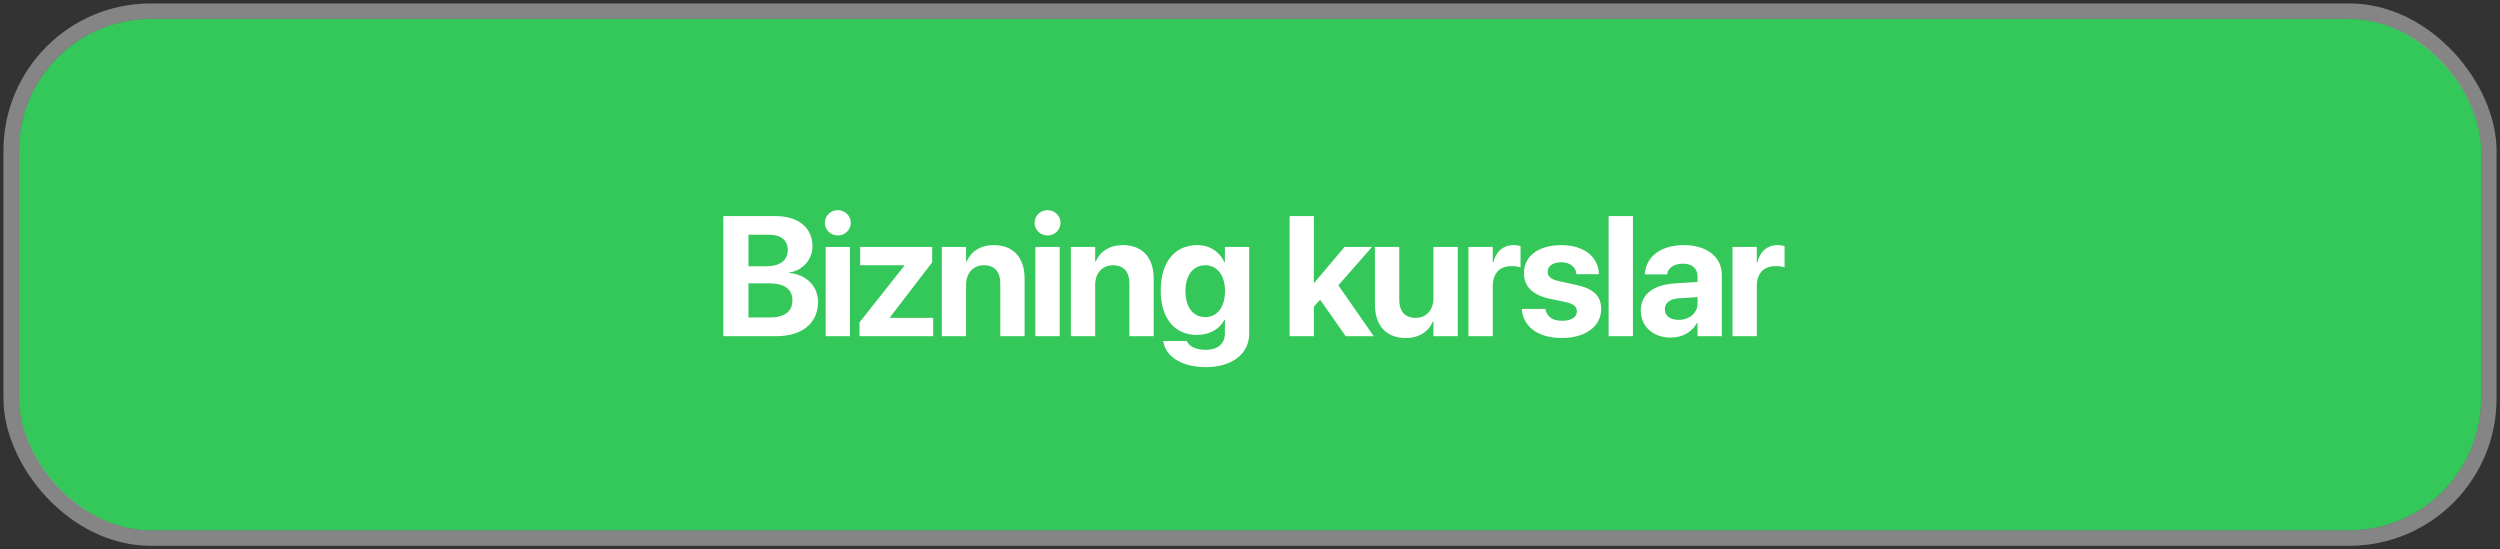
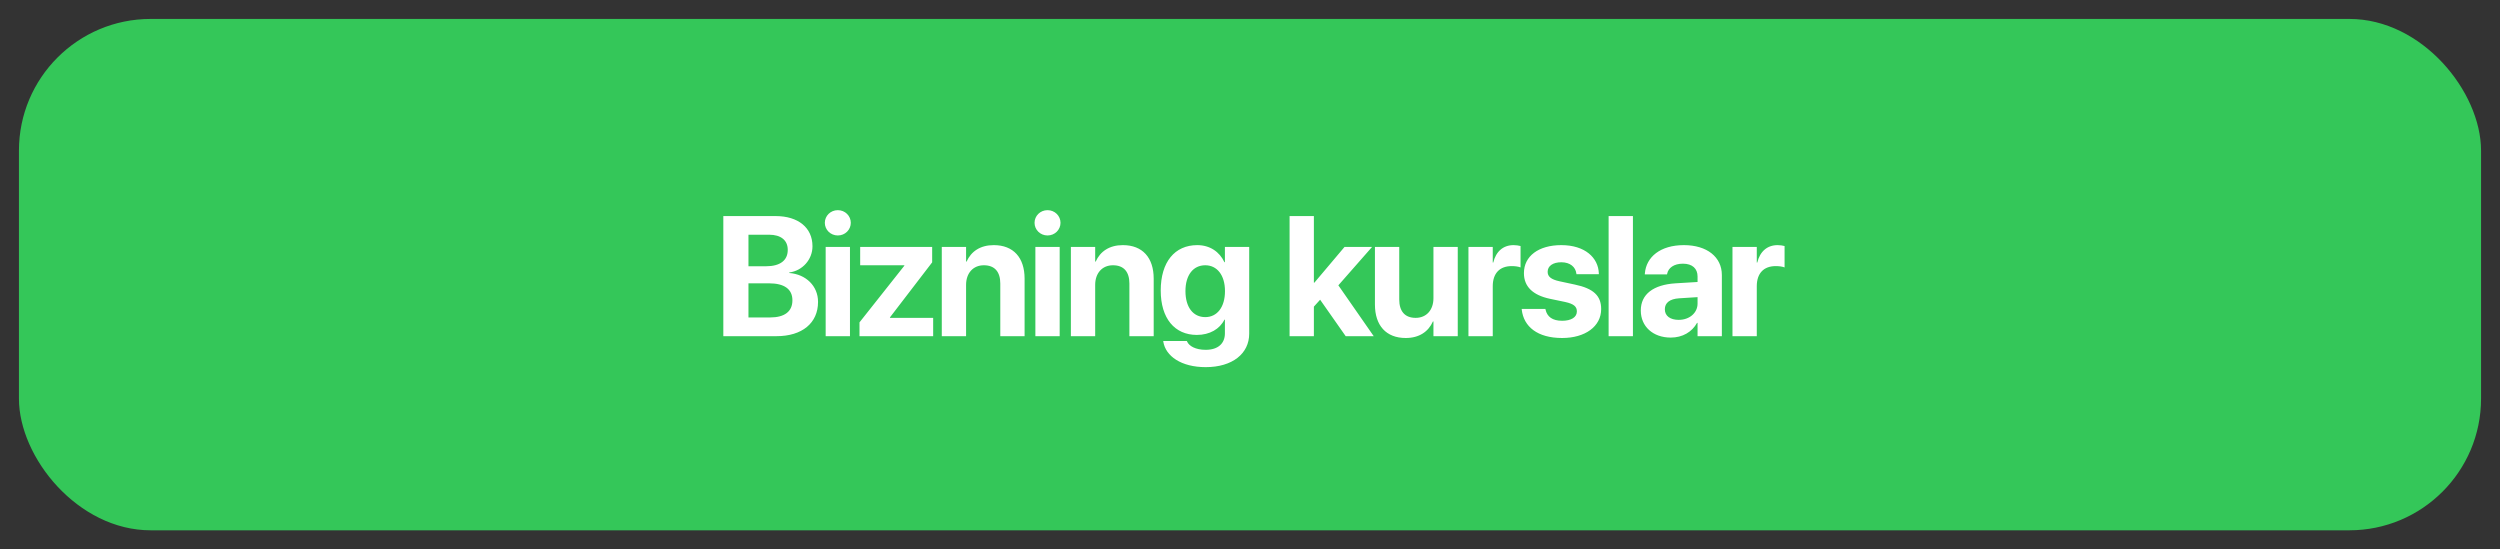
<svg xmlns="http://www.w3.org/2000/svg" width="264" height="58" viewBox="0 0 264 58" fill="none">
  <rect x="0" y="0" width="264" height="58" fill="#333333" stroke="none" />
  <rect x="2" y="2" width="260" height="54" rx="13.909" fill="#34C759" />
-   <rect x="1.182" y="1.182" width="261.636" height="55.636" rx="14.727" stroke="white" stroke-opacity="0.4" stroke-width="1.636" />
-   <path d="M76.383 35.5V22.817H81.903C84.294 22.817 85.797 24.048 85.797 25.999V26.017C85.797 27.405 84.742 28.592 83.344 28.776V28.829C85.111 28.961 86.385 30.209 86.385 31.87V31.888C86.385 34.111 84.707 35.5 82 35.5H76.383ZM81.218 24.786H79.038V28.117H80.892C82.386 28.117 83.186 27.493 83.186 26.395V26.377C83.186 25.366 82.457 24.786 81.218 24.786ZM81.209 29.919H79.038V33.523H81.323C82.844 33.523 83.678 32.898 83.678 31.721V31.703C83.678 30.543 82.835 29.919 81.209 29.919ZM88.473 24.865C87.7 24.865 87.102 24.259 87.102 23.529C87.102 22.8 87.7 22.193 88.473 22.193C89.247 22.193 89.844 22.8 89.844 23.529C89.844 24.259 89.247 24.865 88.473 24.865ZM87.19 35.5V26.078H89.757V35.5H87.19ZM90.763 35.5V34.041L95.501 28.056V28.012H90.834V26.078H98.436V27.704L93.98 33.514V33.566H98.542V35.5H90.763ZM99.452 35.5V26.078H102.018V27.625H102.071C102.555 26.544 103.521 25.885 104.945 25.885C107.019 25.885 108.197 27.212 108.197 29.418V35.5H105.631V29.945C105.631 28.715 105.051 28.012 103.899 28.012C102.748 28.012 102.018 28.855 102.018 30.086V35.5H99.452ZM110.619 24.865C109.846 24.865 109.248 24.259 109.248 23.529C109.248 22.8 109.846 22.193 110.619 22.193C111.392 22.193 111.99 22.8 111.99 23.529C111.99 24.259 111.392 24.865 110.619 24.865ZM109.336 35.5V26.078H111.902V35.5H109.336ZM113.085 35.5V26.078H115.651V27.625H115.704C116.187 26.544 117.154 25.885 118.578 25.885C120.652 25.885 121.83 27.212 121.83 29.418V35.5H119.264V29.945C119.264 28.715 118.684 28.012 117.532 28.012C116.381 28.012 115.651 28.855 115.651 30.086V35.5H113.085ZM127.319 38.77C124.727 38.77 123.092 37.601 122.846 36.089L122.837 36.01H125.333L125.359 36.071C125.561 36.537 126.247 36.941 127.319 36.941C128.646 36.941 129.35 36.256 129.35 35.201V33.76H129.297C128.805 34.744 127.75 35.368 126.388 35.368C124.032 35.368 122.573 33.61 122.573 30.684V30.675C122.573 27.669 124.05 25.885 126.432 25.885C127.759 25.885 128.787 26.588 129.297 27.686H129.35V26.078H131.916V35.236C131.916 37.337 130.149 38.77 127.319 38.77ZM127.275 33.487C128.532 33.487 129.358 32.433 129.358 30.745V30.736C129.358 29.058 128.523 28.012 127.275 28.012C126.001 28.012 125.184 29.049 125.184 30.736V30.745C125.184 32.441 125.992 33.487 127.275 33.487ZM136.18 35.5V22.817H138.746V29.849H138.799L141.981 26.078H144.89L141.33 30.13L145.065 35.5H142.104L139.405 31.65L138.746 32.38V35.5H136.18ZM148.445 35.693C146.371 35.693 145.193 34.366 145.193 32.16V26.078H147.76V31.624C147.76 32.855 148.34 33.566 149.491 33.566C150.643 33.566 151.372 32.723 151.372 31.492V26.078H153.939V35.5H151.372V33.944H151.319C150.836 35.025 149.869 35.693 148.445 35.693ZM155.068 35.5V26.078H157.635V27.722H157.688C157.969 26.561 158.734 25.885 159.832 25.885C160.113 25.885 160.377 25.929 160.57 25.981V28.24C160.359 28.152 160.008 28.1 159.639 28.1C158.373 28.1 157.635 28.855 157.635 30.227V35.5H155.068ZM164.961 35.693C162.351 35.693 160.901 34.489 160.698 32.705L160.69 32.626H163.194L163.212 32.705C163.379 33.443 163.933 33.874 164.961 33.874C165.928 33.874 166.517 33.496 166.517 32.89V32.881C166.517 32.38 166.2 32.09 165.277 31.888L163.678 31.554C161.85 31.167 160.927 30.253 160.927 28.847V28.838C160.927 27.045 162.474 25.885 164.873 25.885C167.378 25.885 168.776 27.212 168.837 28.864V28.952H166.473L166.464 28.882C166.376 28.205 165.822 27.695 164.873 27.695C163.986 27.695 163.432 28.091 163.432 28.697V28.706C163.432 29.189 163.757 29.506 164.706 29.708L166.306 30.051C168.275 30.464 169.083 31.237 169.083 32.626V32.635C169.083 34.48 167.387 35.693 164.961 35.693ZM169.87 35.5V22.817H172.437V35.5H169.87ZM176.432 35.649C174.542 35.649 173.268 34.463 173.268 32.802V32.784C173.268 31.07 174.595 30.068 176.933 29.919L179.262 29.778V29.198C179.262 28.363 178.717 27.845 177.715 27.845C176.757 27.845 176.177 28.293 176.054 28.899L176.036 28.979H173.69L173.698 28.873C173.839 27.133 175.333 25.885 177.821 25.885C180.255 25.885 181.828 27.142 181.828 29.04V35.5H179.262V34.094H179.209C178.673 35.06 177.671 35.649 176.432 35.649ZM175.808 32.67C175.808 33.364 176.379 33.777 177.267 33.777C178.418 33.777 179.262 33.039 179.262 32.055V31.378L177.32 31.501C176.326 31.562 175.808 31.984 175.808 32.652V32.67ZM182.949 35.5V26.078H185.516V27.722H185.569C185.85 26.561 186.615 25.885 187.713 25.885C187.994 25.885 188.258 25.929 188.451 25.981V28.24C188.241 28.152 187.889 28.1 187.52 28.1C186.254 28.1 185.516 28.855 185.516 30.227V35.5H182.949Z" fill="white" />
+   <path d="M76.383 35.5V22.817H81.903C84.294 22.817 85.797 24.048 85.797 25.999V26.017C85.797 27.405 84.742 28.592 83.344 28.776V28.829C85.111 28.961 86.385 30.209 86.385 31.87V31.888C86.385 34.111 84.707 35.5 82 35.5H76.383ZM81.218 24.786H79.038V28.117H80.892C82.386 28.117 83.186 27.493 83.186 26.395V26.377C83.186 25.366 82.457 24.786 81.218 24.786M81.209 29.919H79.038V33.523H81.323C82.844 33.523 83.678 32.898 83.678 31.721V31.703C83.678 30.543 82.835 29.919 81.209 29.919ZM88.473 24.865C87.7 24.865 87.102 24.259 87.102 23.529C87.102 22.8 87.7 22.193 88.473 22.193C89.247 22.193 89.844 22.8 89.844 23.529C89.844 24.259 89.247 24.865 88.473 24.865ZM87.19 35.5V26.078H89.757V35.5H87.19ZM90.763 35.5V34.041L95.501 28.056V28.012H90.834V26.078H98.436V27.704L93.98 33.514V33.566H98.542V35.5H90.763ZM99.452 35.5V26.078H102.018V27.625H102.071C102.555 26.544 103.521 25.885 104.945 25.885C107.019 25.885 108.197 27.212 108.197 29.418V35.5H105.631V29.945C105.631 28.715 105.051 28.012 103.899 28.012C102.748 28.012 102.018 28.855 102.018 30.086V35.5H99.452ZM110.619 24.865C109.846 24.865 109.248 24.259 109.248 23.529C109.248 22.8 109.846 22.193 110.619 22.193C111.392 22.193 111.99 22.8 111.99 23.529C111.99 24.259 111.392 24.865 110.619 24.865ZM109.336 35.5V26.078H111.902V35.5H109.336ZM113.085 35.5V26.078H115.651V27.625H115.704C116.187 26.544 117.154 25.885 118.578 25.885C120.652 25.885 121.83 27.212 121.83 29.418V35.5H119.264V29.945C119.264 28.715 118.684 28.012 117.532 28.012C116.381 28.012 115.651 28.855 115.651 30.086V35.5H113.085ZM127.319 38.77C124.727 38.77 123.092 37.601 122.846 36.089L122.837 36.01H125.333L125.359 36.071C125.561 36.537 126.247 36.941 127.319 36.941C128.646 36.941 129.35 36.256 129.35 35.201V33.76H129.297C128.805 34.744 127.75 35.368 126.388 35.368C124.032 35.368 122.573 33.61 122.573 30.684V30.675C122.573 27.669 124.05 25.885 126.432 25.885C127.759 25.885 128.787 26.588 129.297 27.686H129.35V26.078H131.916V35.236C131.916 37.337 130.149 38.77 127.319 38.77ZM127.275 33.487C128.532 33.487 129.358 32.433 129.358 30.745V30.736C129.358 29.058 128.523 28.012 127.275 28.012C126.001 28.012 125.184 29.049 125.184 30.736V30.745C125.184 32.441 125.992 33.487 127.275 33.487ZM136.18 35.5V22.817H138.746V29.849H138.799L141.981 26.078H144.89L141.33 30.13L145.065 35.5H142.104L139.405 31.65L138.746 32.38V35.5H136.18ZM148.445 35.693C146.371 35.693 145.193 34.366 145.193 32.16V26.078H147.76V31.624C147.76 32.855 148.34 33.566 149.491 33.566C150.643 33.566 151.372 32.723 151.372 31.492V26.078H153.939V35.5H151.372V33.944H151.319C150.836 35.025 149.869 35.693 148.445 35.693ZM155.068 35.5V26.078H157.635V27.722H157.688C157.969 26.561 158.734 25.885 159.832 25.885C160.113 25.885 160.377 25.929 160.57 25.981V28.24C160.359 28.152 160.008 28.1 159.639 28.1C158.373 28.1 157.635 28.855 157.635 30.227V35.5H155.068ZM164.961 35.693C162.351 35.693 160.901 34.489 160.698 32.705L160.69 32.626H163.194L163.212 32.705C163.379 33.443 163.933 33.874 164.961 33.874C165.928 33.874 166.517 33.496 166.517 32.89V32.881C166.517 32.38 166.2 32.09 165.277 31.888L163.678 31.554C161.85 31.167 160.927 30.253 160.927 28.847V28.838C160.927 27.045 162.474 25.885 164.873 25.885C167.378 25.885 168.776 27.212 168.837 28.864V28.952H166.473L166.464 28.882C166.376 28.205 165.822 27.695 164.873 27.695C163.986 27.695 163.432 28.091 163.432 28.697V28.706C163.432 29.189 163.757 29.506 164.706 29.708L166.306 30.051C168.275 30.464 169.083 31.237 169.083 32.626V32.635C169.083 34.48 167.387 35.693 164.961 35.693ZM169.87 35.5V22.817H172.437V35.5H169.87ZM176.432 35.649C174.542 35.649 173.268 34.463 173.268 32.802V32.784C173.268 31.07 174.595 30.068 176.933 29.919L179.262 29.778V29.198C179.262 28.363 178.717 27.845 177.715 27.845C176.757 27.845 176.177 28.293 176.054 28.899L176.036 28.979H173.69L173.698 28.873C173.839 27.133 175.333 25.885 177.821 25.885C180.255 25.885 181.828 27.142 181.828 29.04V35.5H179.262V34.094H179.209C178.673 35.06 177.671 35.649 176.432 35.649ZM175.808 32.67C175.808 33.364 176.379 33.777 177.267 33.777C178.418 33.777 179.262 33.039 179.262 32.055V31.378L177.32 31.501C176.326 31.562 175.808 31.984 175.808 32.652V32.67ZM182.949 35.5V26.078H185.516V27.722H185.569C185.85 26.561 186.615 25.885 187.713 25.885C187.994 25.885 188.258 25.929 188.451 25.981V28.24C188.241 28.152 187.889 28.1 187.52 28.1C186.254 28.1 185.516 28.855 185.516 30.227V35.5H182.949Z" fill="white" />
</svg>